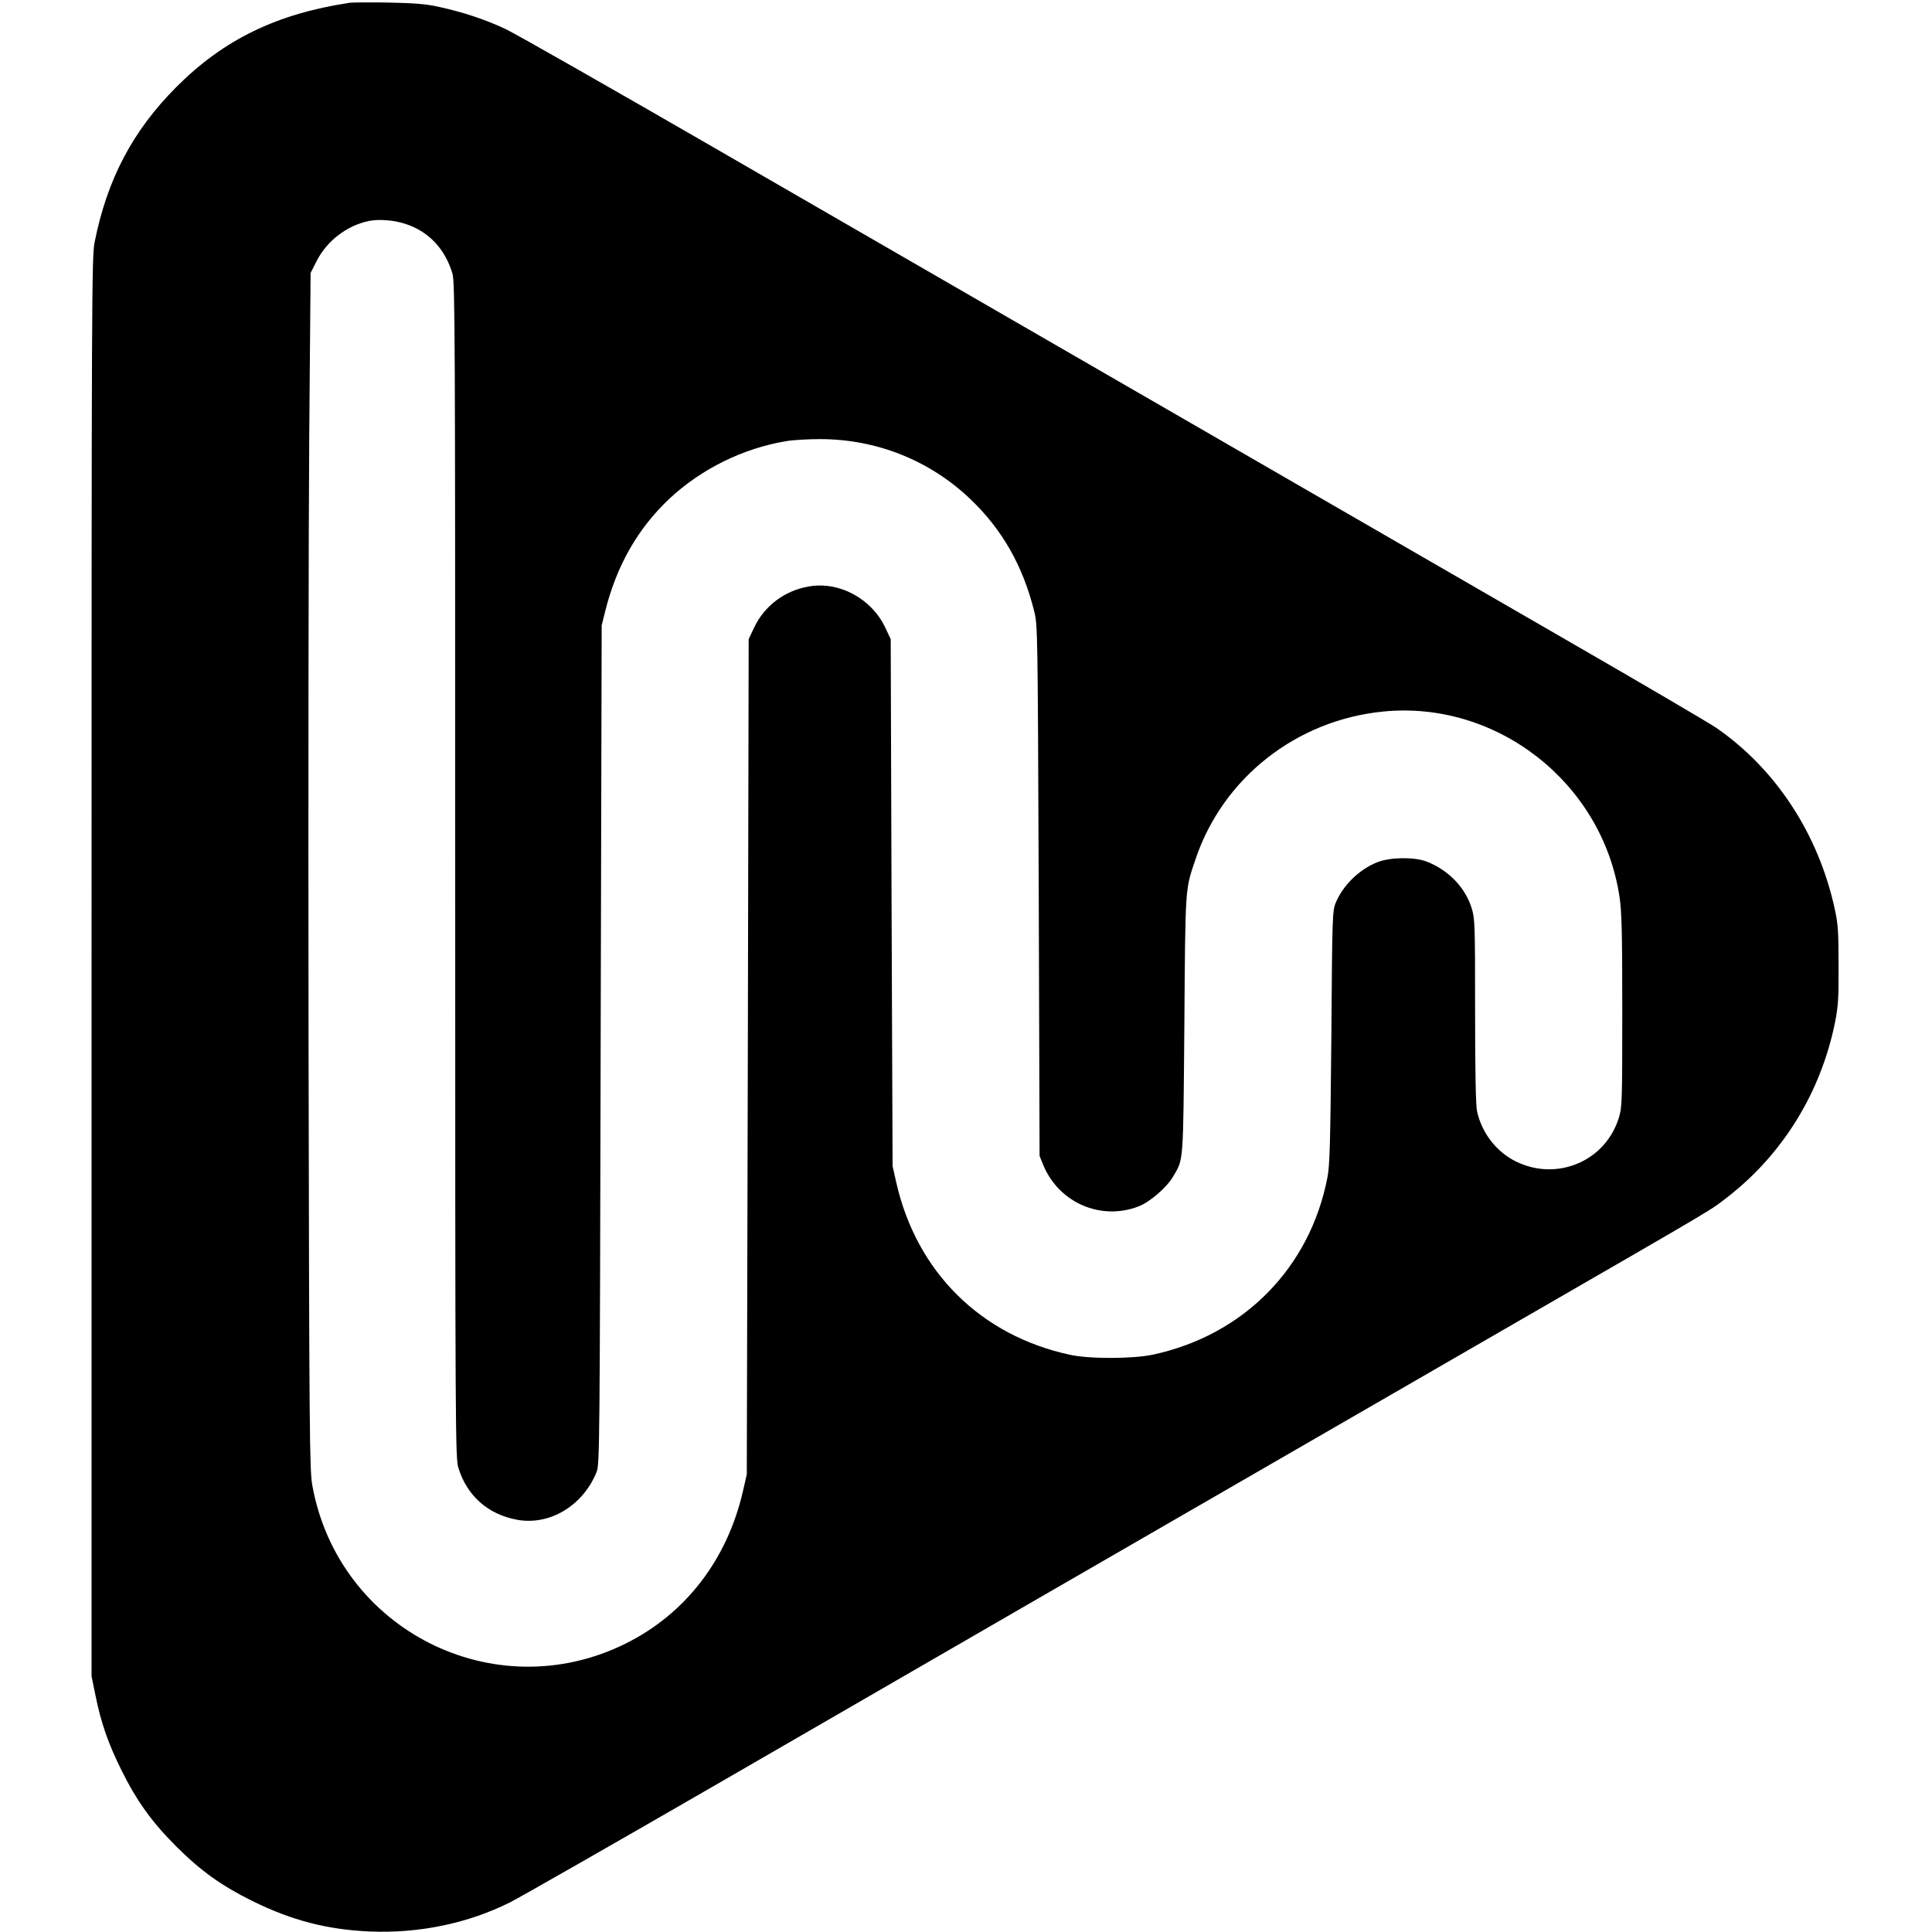
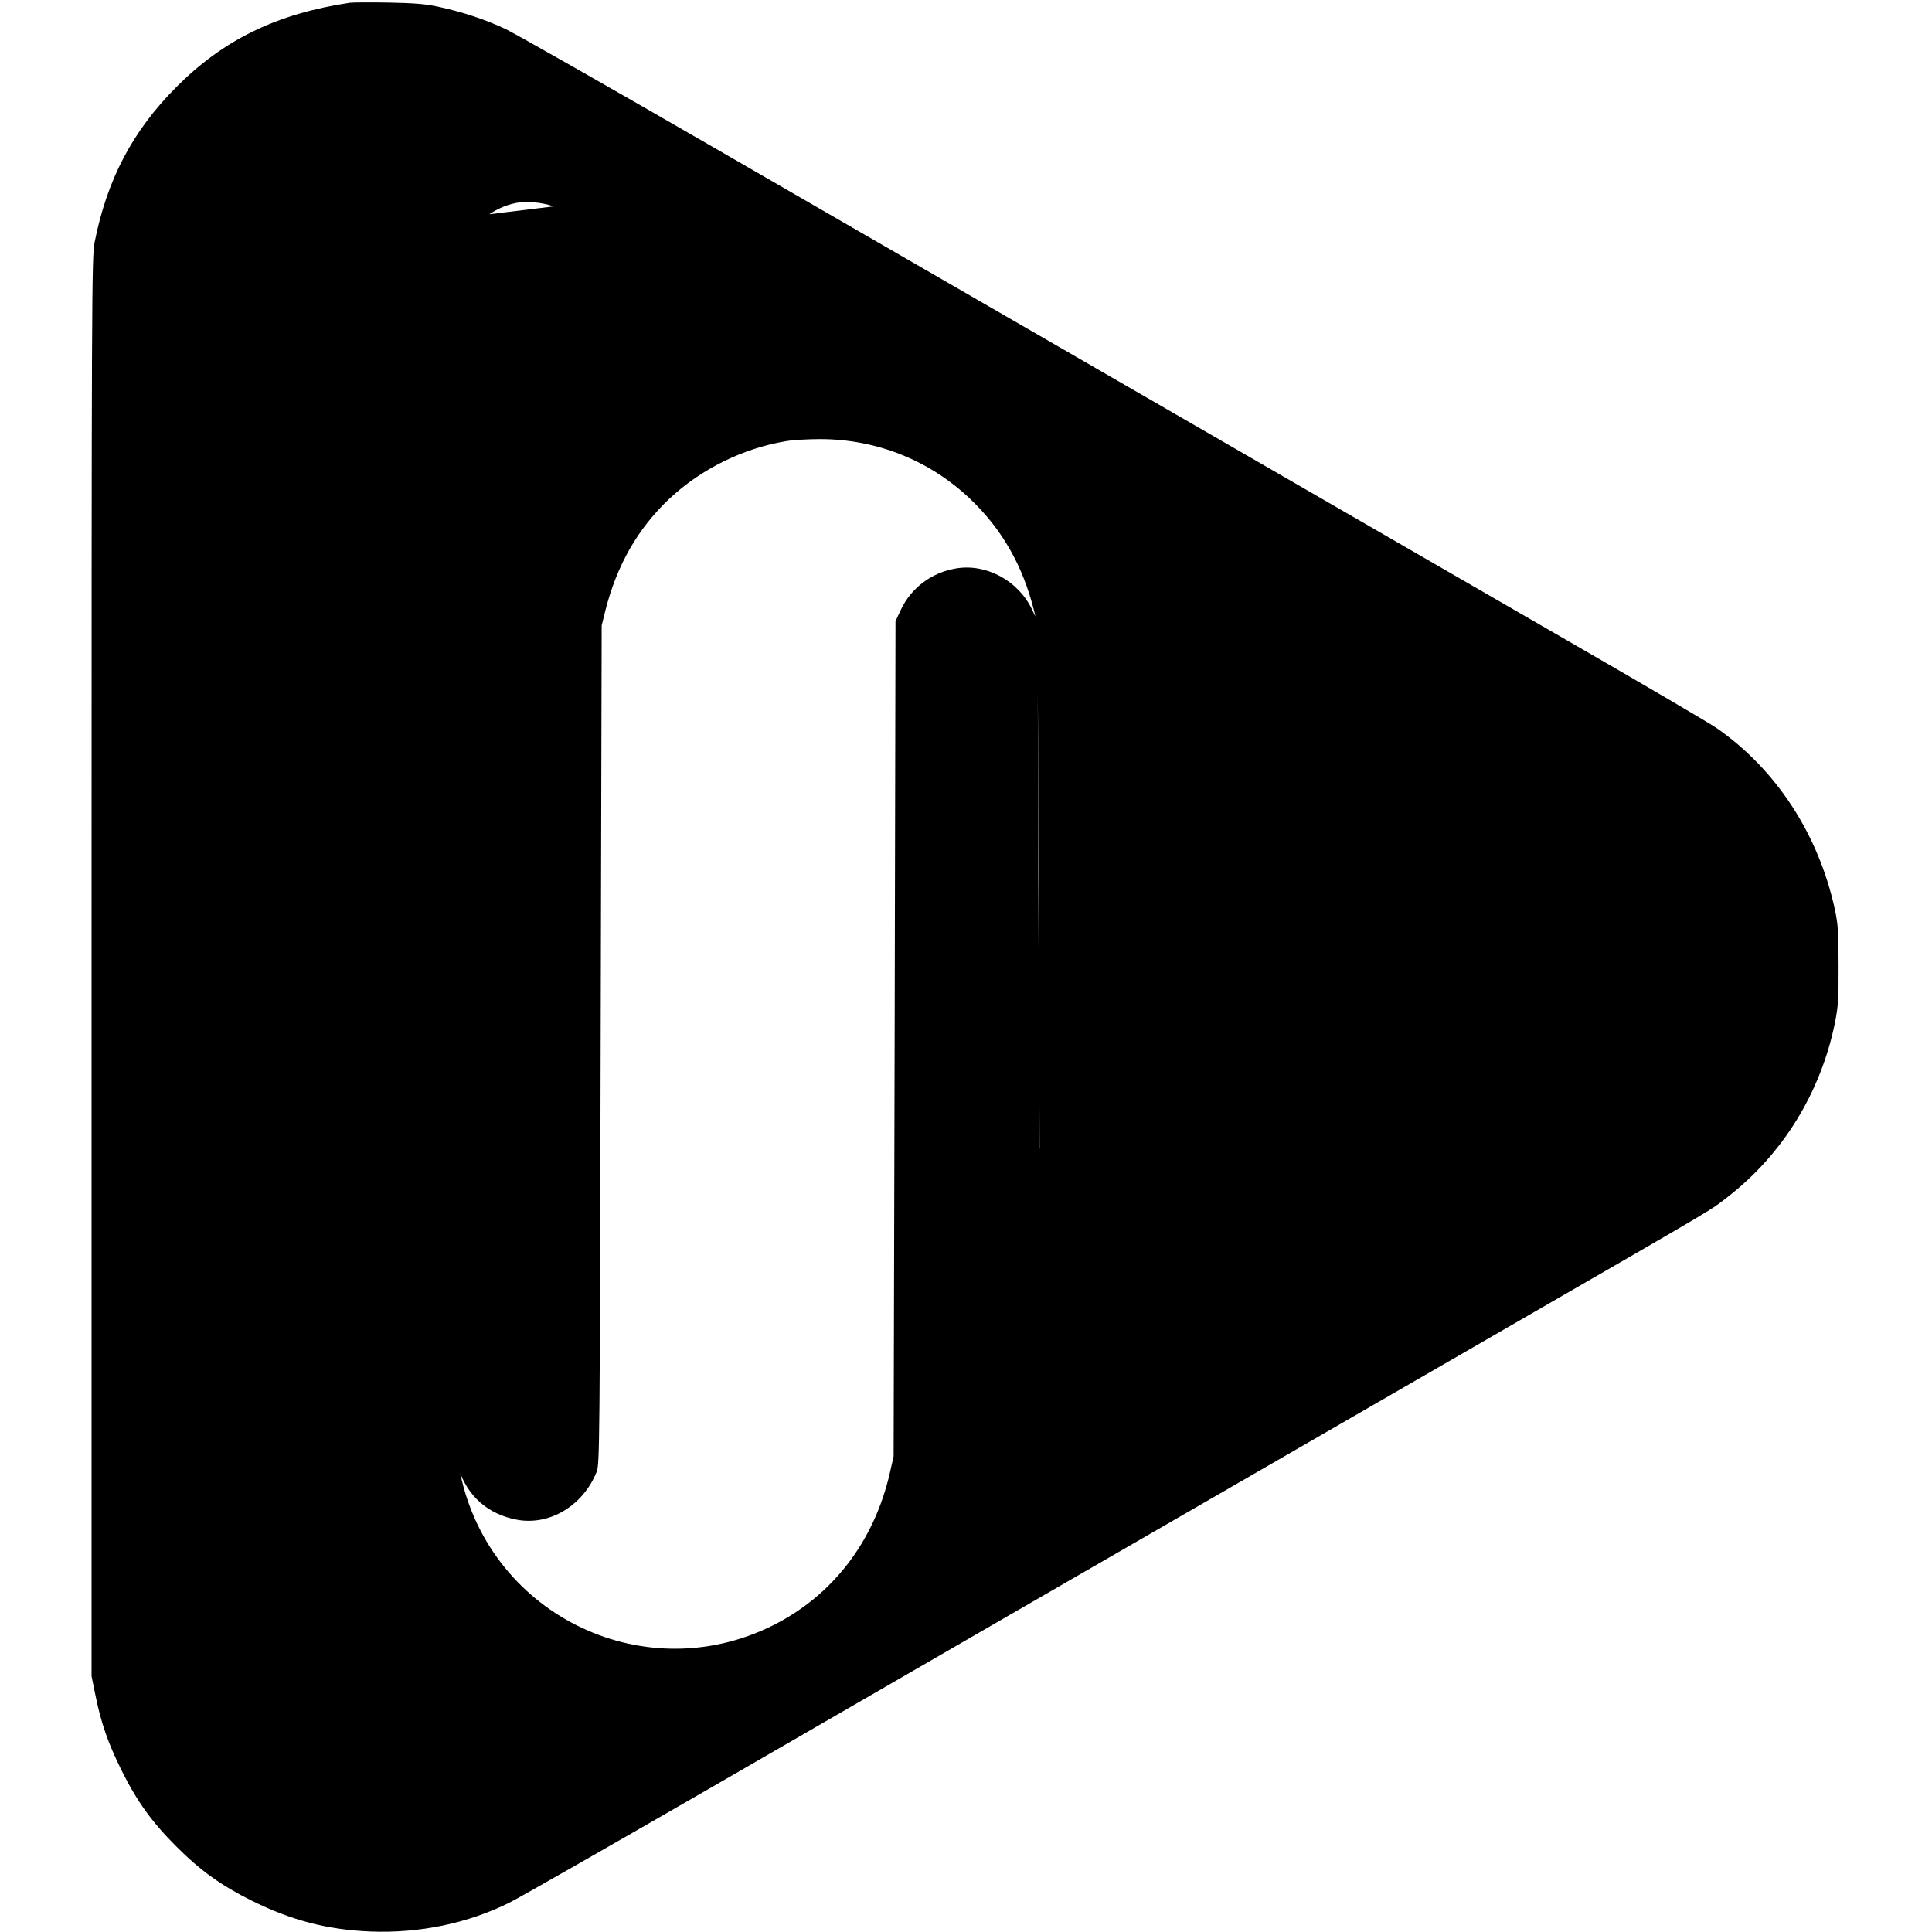
<svg xmlns="http://www.w3.org/2000/svg" version="1.0" width="1129pt" height="1129pt" viewBox="0 0 1129 1129" preserveAspectRatio="xMidYMid meet">
  <g transform="translate(0,1129) scale(0.1,-0.1)" fill="#000000" stroke="none">
-     <path d="M2045 11274 c-427 -64 -738 -215 -1015 -493 -255 -256 -404 -539 -477 -906 -17 -86 -18 -292 -18 -4235 l0 -4145 23 -113 c33 -162 73 -277 152 -437 90 -181 177 -302 320 -445 143 -143 265 -230 445 -319 229 -113 436 -167 685 -178 289 -12 574 47 820 170 58 29 602 340 1210 691 1039 601 2153 1245 4675 2701 1218 703 1124 648 1233 732 321 250 542 609 625 1017 19 96 22 141 21 336 0 193 -3 240 -22 327 -95 438 -344 819 -693 1060 -41 28 -438 261 -884 518 -2300 1328 -3943 2278 -4960 2865 -621 359 -1175 674 -1230 700 -116 55 -251 100 -391 130 -76 17 -143 22 -294 25 -107 2 -208 1 -225 -1z m332 -1295 c131 -45 225 -146 267 -288 15 -50 16 -361 16 -3487 0 -3334 1 -3434 19 -3493 51 -163 173 -271 343 -302 191 -35 386 83 465 281 17 43 18 175 23 2495 l6 2450 21 85 c67 266 189 480 374 655 186 174 430 295 683 337 39 7 130 12 201 12 330 -1 639 -125 876 -351 186 -178 306 -389 372 -653 21 -84 21 -99 27 -1635 l5 -1550 21 -52 c91 -221 336 -328 557 -243 66 25 164 110 202 174 62 107 59 61 66 886 6 819 4 788 65 968 159 475 589 814 1097 864 666 66 1282 -418 1381 -1084 13 -86 16 -208 16 -666 0 -529 -1 -563 -20 -624 -78 -253 -360 -373 -600 -256 -115 56 -202 168 -229 296 -7 35 -11 229 -11 586 0 507 -1 537 -20 599 -38 122 -137 224 -265 273 -72 27 -210 25 -285 -4 -107 -42 -203 -136 -245 -239 -19 -46 -20 -84 -25 -783 -6 -625 -9 -748 -23 -821 -102 -528 -489 -921 -1019 -1035 -115 -25 -372 -26 -485 -1 -521 112 -896 483 -1015 1005 l-22 97 -6 1540 -5 1540 -32 68 c-80 169 -269 271 -446 240 -141 -24 -260 -113 -320 -240 l-32 -68 -5 -2440 -6 -2440 -22 -97 c-92 -402 -336 -719 -687 -893 -767 -380 -1678 81 -1830 925 -16 88 -18 289 -22 2630 -2 1394 0 2967 4 3495 l8 960 34 67 c60 120 179 211 308 237 61 12 152 4 220 -20z" />
+     <path d="M2045 11274 c-427 -64 -738 -215 -1015 -493 -255 -256 -404 -539 -477 -906 -17 -86 -18 -292 -18 -4235 l0 -4145 23 -113 c33 -162 73 -277 152 -437 90 -181 177 -302 320 -445 143 -143 265 -230 445 -319 229 -113 436 -167 685 -178 289 -12 574 47 820 170 58 29 602 340 1210 691 1039 601 2153 1245 4675 2701 1218 703 1124 648 1233 732 321 250 542 609 625 1017 19 96 22 141 21 336 0 193 -3 240 -22 327 -95 438 -344 819 -693 1060 -41 28 -438 261 -884 518 -2300 1328 -3943 2278 -4960 2865 -621 359 -1175 674 -1230 700 -116 55 -251 100 -391 130 -76 17 -143 22 -294 25 -107 2 -208 1 -225 -1z m332 -1295 c131 -45 225 -146 267 -288 15 -50 16 -361 16 -3487 0 -3334 1 -3434 19 -3493 51 -163 173 -271 343 -302 191 -35 386 83 465 281 17 43 18 175 23 2495 l6 2450 21 85 c67 266 189 480 374 655 186 174 430 295 683 337 39 7 130 12 201 12 330 -1 639 -125 876 -351 186 -178 306 -389 372 -653 21 -84 21 -99 27 -1635 l5 -1550 21 -52 l-22 97 -6 1540 -5 1540 -32 68 c-80 169 -269 271 -446 240 -141 -24 -260 -113 -320 -240 l-32 -68 -5 -2440 -6 -2440 -22 -97 c-92 -402 -336 -719 -687 -893 -767 -380 -1678 81 -1830 925 -16 88 -18 289 -22 2630 -2 1394 0 2967 4 3495 l8 960 34 67 c60 120 179 211 308 237 61 12 152 4 220 -20z" />
  </g>
</svg>